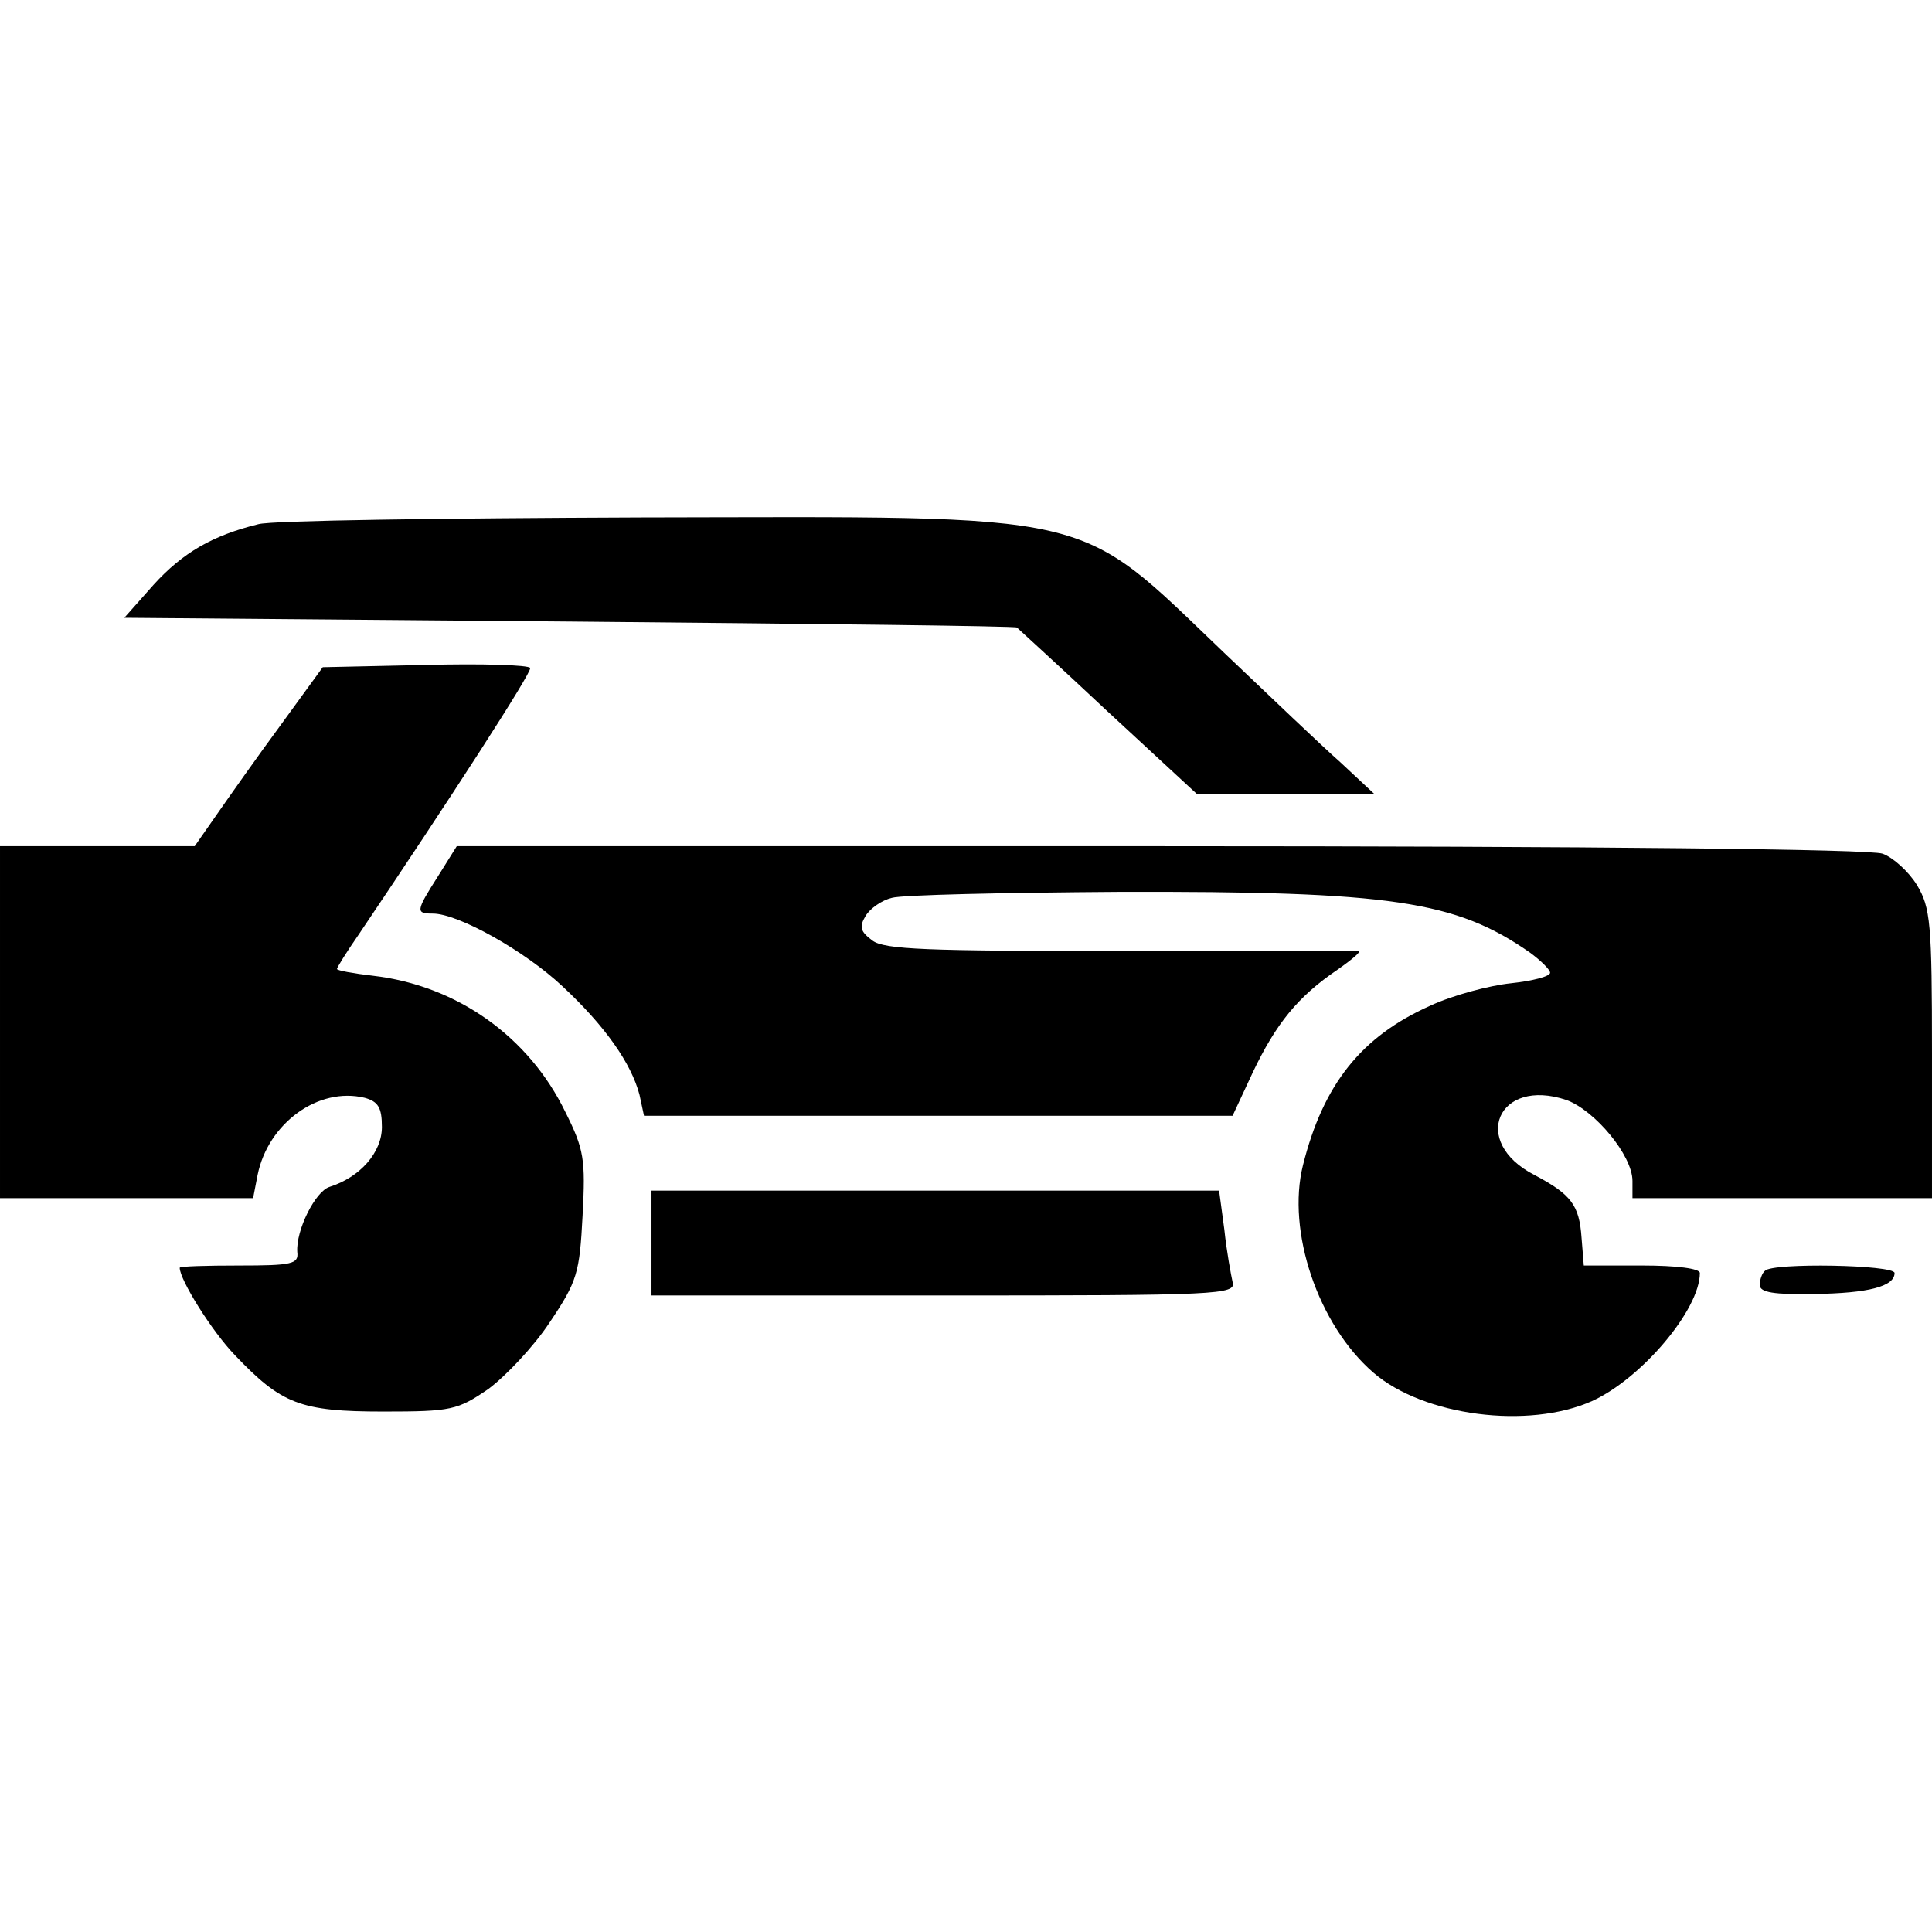
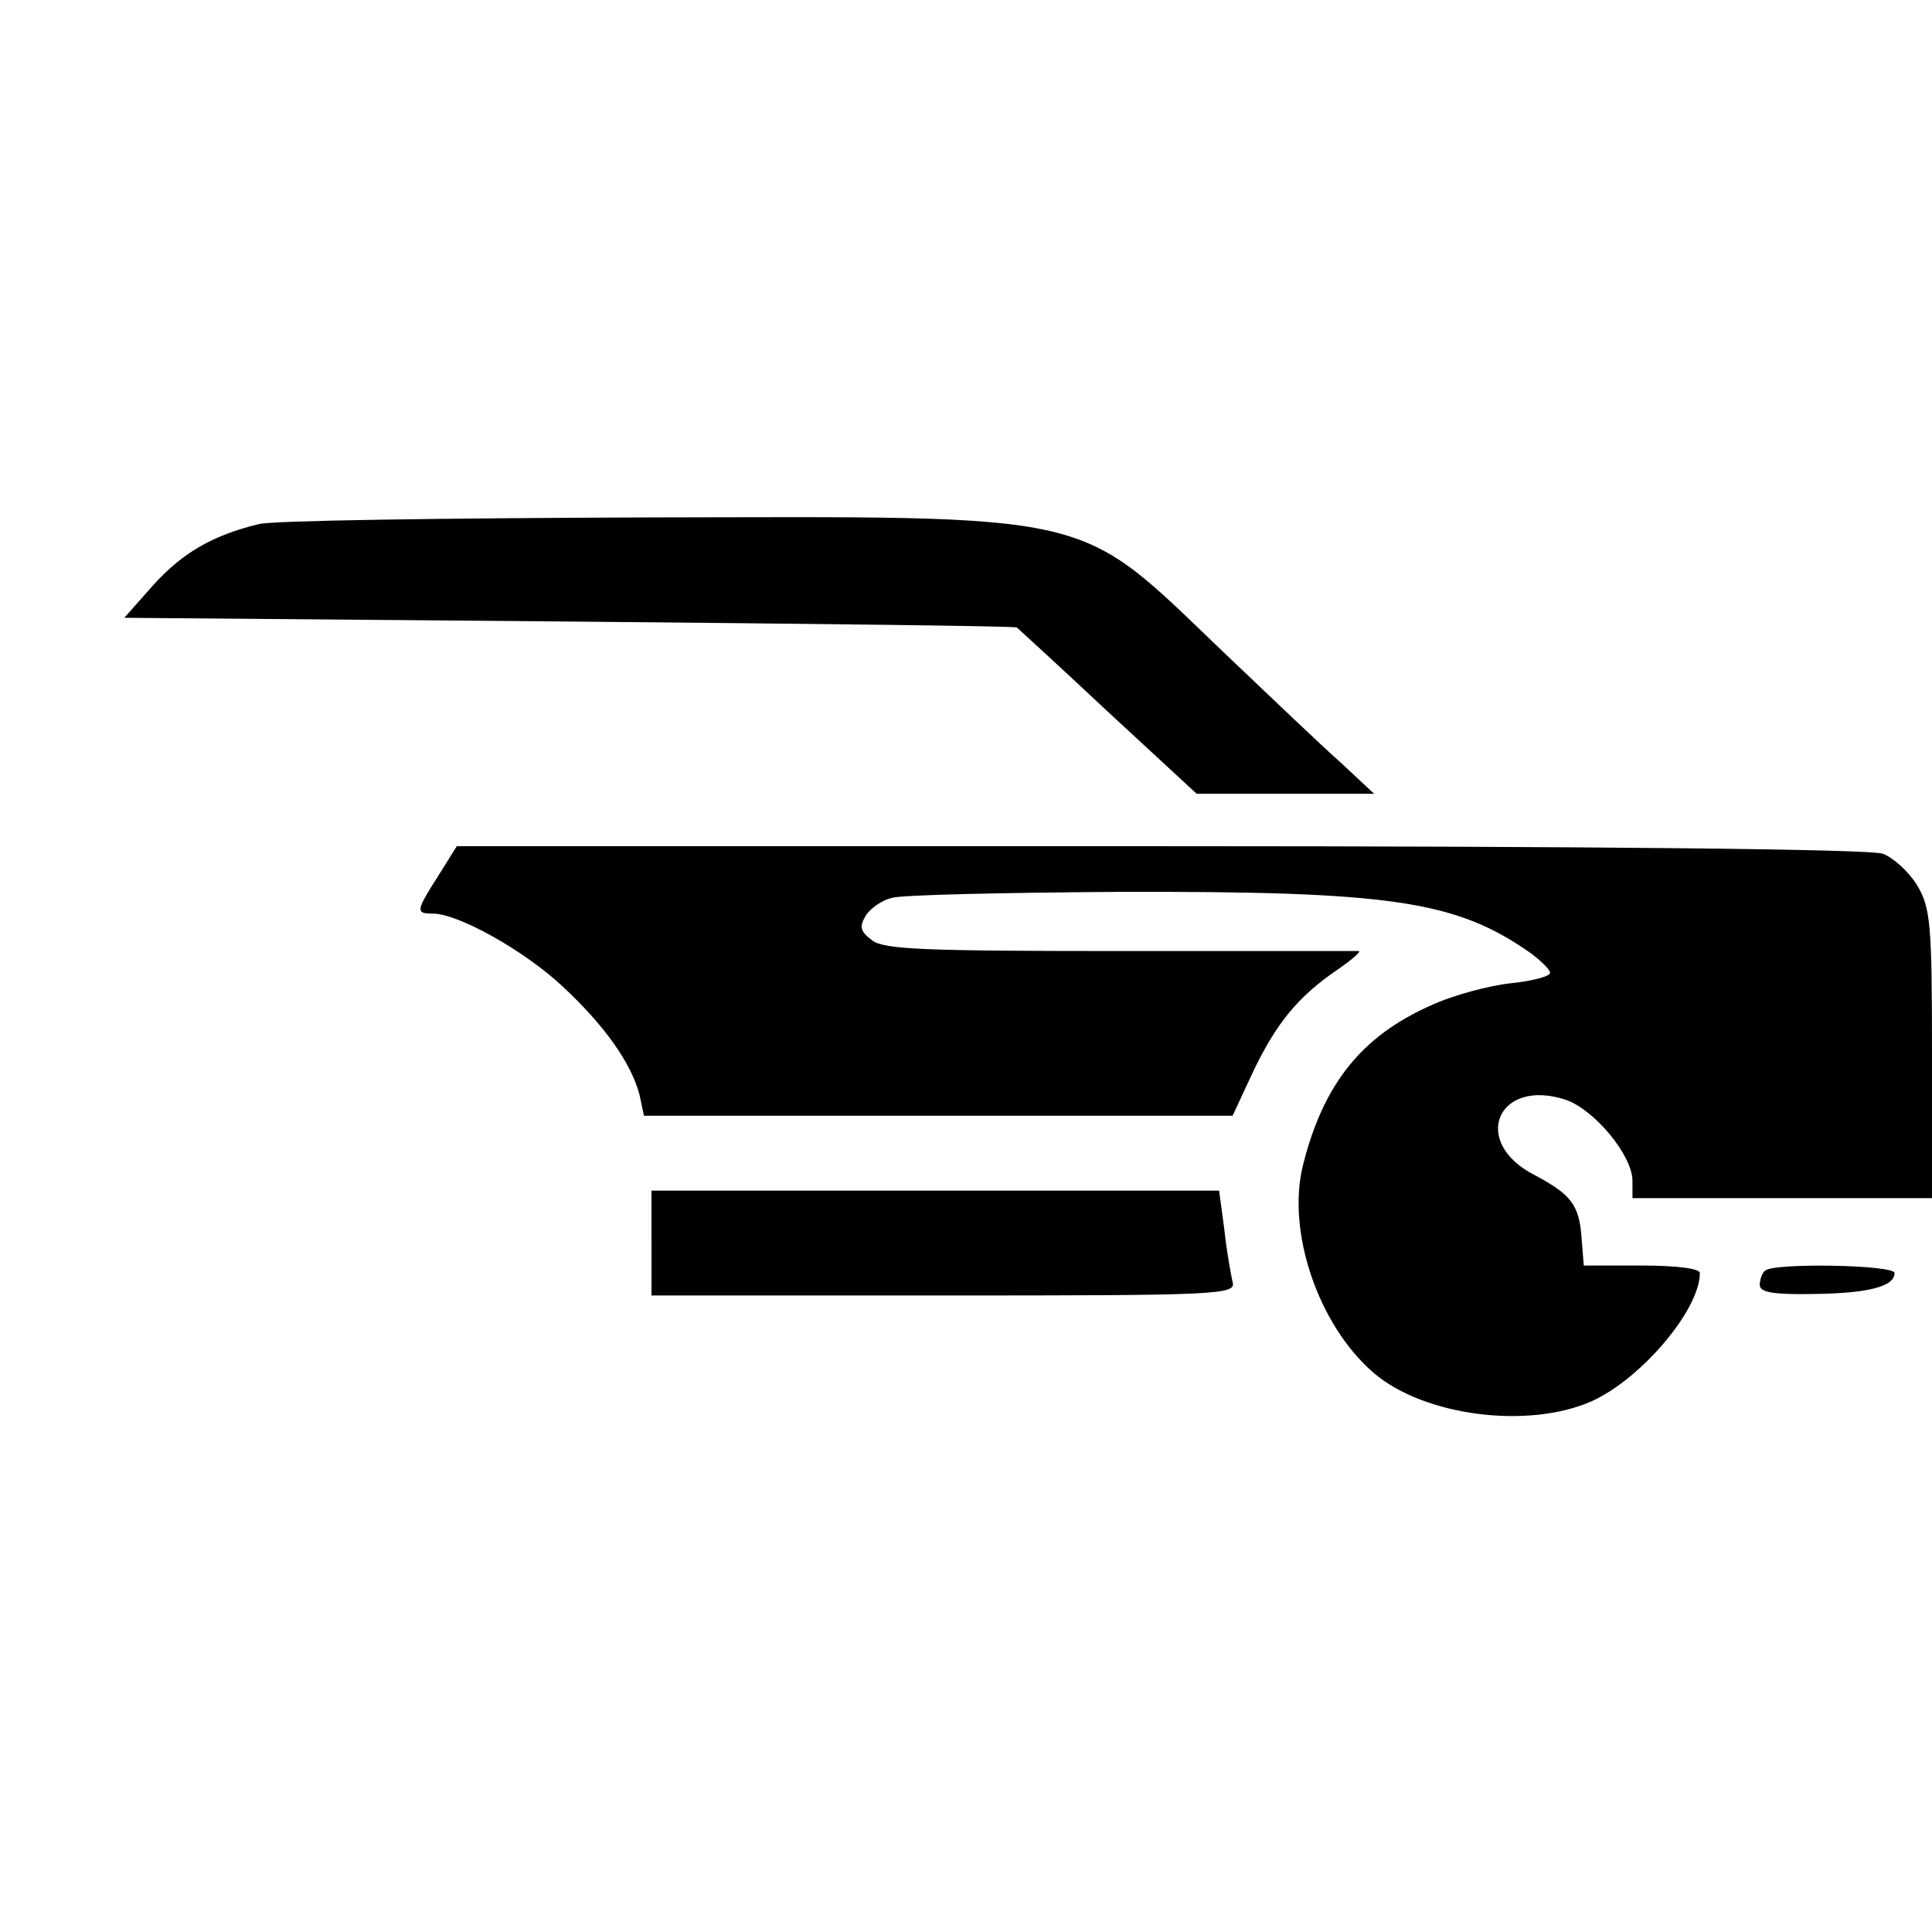
<svg xmlns="http://www.w3.org/2000/svg" version="1.0" width="258pt" height="258pt" viewBox="0 0 258 258" preserveAspectRatio="xMidYMid meet">
  <g transform="translate(0,258) scale(0.1,-0.1)" fill="#000000" stroke="none">
    <path d="M345 1880 c-61 -15 -101 -38 -140 -81 l-39 -44 594 -5 c327 -3 596 -6 598 -8 1 -1 56 -51 121 -112 l119 -110 118 0 119 0 -45 42 c-25 22 -94 88 -155 146 -201 192 -160 182 -780 181 -264 -1 -493 -4 -510 -9z" />
-     <path d="M568 1692 l-137 -3 -56 -77 c-31 -42 -69 -96 -85 -119 l-30 -43 -130 0 -130 0 0 -235 0 -235 169 0 169 0 6 31 c14 69 81 118 143 103 18 -5 23 -13 23 -39 0 -34 -29 -67 -70 -80 -19 -6 -45 -58 -43 -87 2 -16 -7 -18 -78 -18 -43 0 -79 -1 -79 -3 0 -16 43 -85 74 -117 62 -65 87 -75 198 -75 91 0 99 2 140 30 23 17 61 57 82 89 37 55 40 66 44 143 4 75 2 88 -23 138 -49 101 -145 169 -257 182 -26 3 -48 7 -48 9 0 2 13 23 29 46 120 178 232 351 229 356 -2 4 -65 6 -140 4z" />
    <path d="M585 1410 c-30 -47 -30 -50 -7 -50 34 0 123 -50 173 -97 57 -53 92 -103 103 -145 l6 -28 393 0 393 0 27 58 c31 65 60 101 113 137 20 14 33 25 28 25 -5 0 -149 0 -319 0 -258 0 -314 2 -330 14 -16 12 -18 18 -9 33 6 10 22 21 35 24 13 4 150 7 304 8 363 1 449 -12 548 -81 15 -11 27 -23 27 -27 0 -5 -24 -11 -52 -14 -29 -3 -78 -16 -108 -30 -92 -41 -143 -105 -170 -213 -22 -88 20 -213 94 -277 67 -58 207 -76 292 -38 66 30 144 122 144 171 0 6 -31 10 -77 10 l-78 0 -3 37 c-3 44 -14 58 -63 84 -86 44 -49 131 43 100 38 -14 88 -74 88 -108 l0 -23 200 0 200 0 0 193 c0 174 -2 195 -20 225 -11 18 -32 37 -46 42 -16 6 -379 10 -965 10 l-939 0 -25 -40z" />
    <path d="M870 920 l0 -70 391 0 c367 0 390 1 385 18 -2 9 -8 41 -11 70 l-7 52 -379 0 -379 0 0 -70z" />
    <path d="M2357 883 c-4 -3 -7 -12 -7 -19 0 -10 19 -13 73 -12 72 1 107 10 107 28 0 11 -163 14 -173 3z" />
  </g>
</svg>